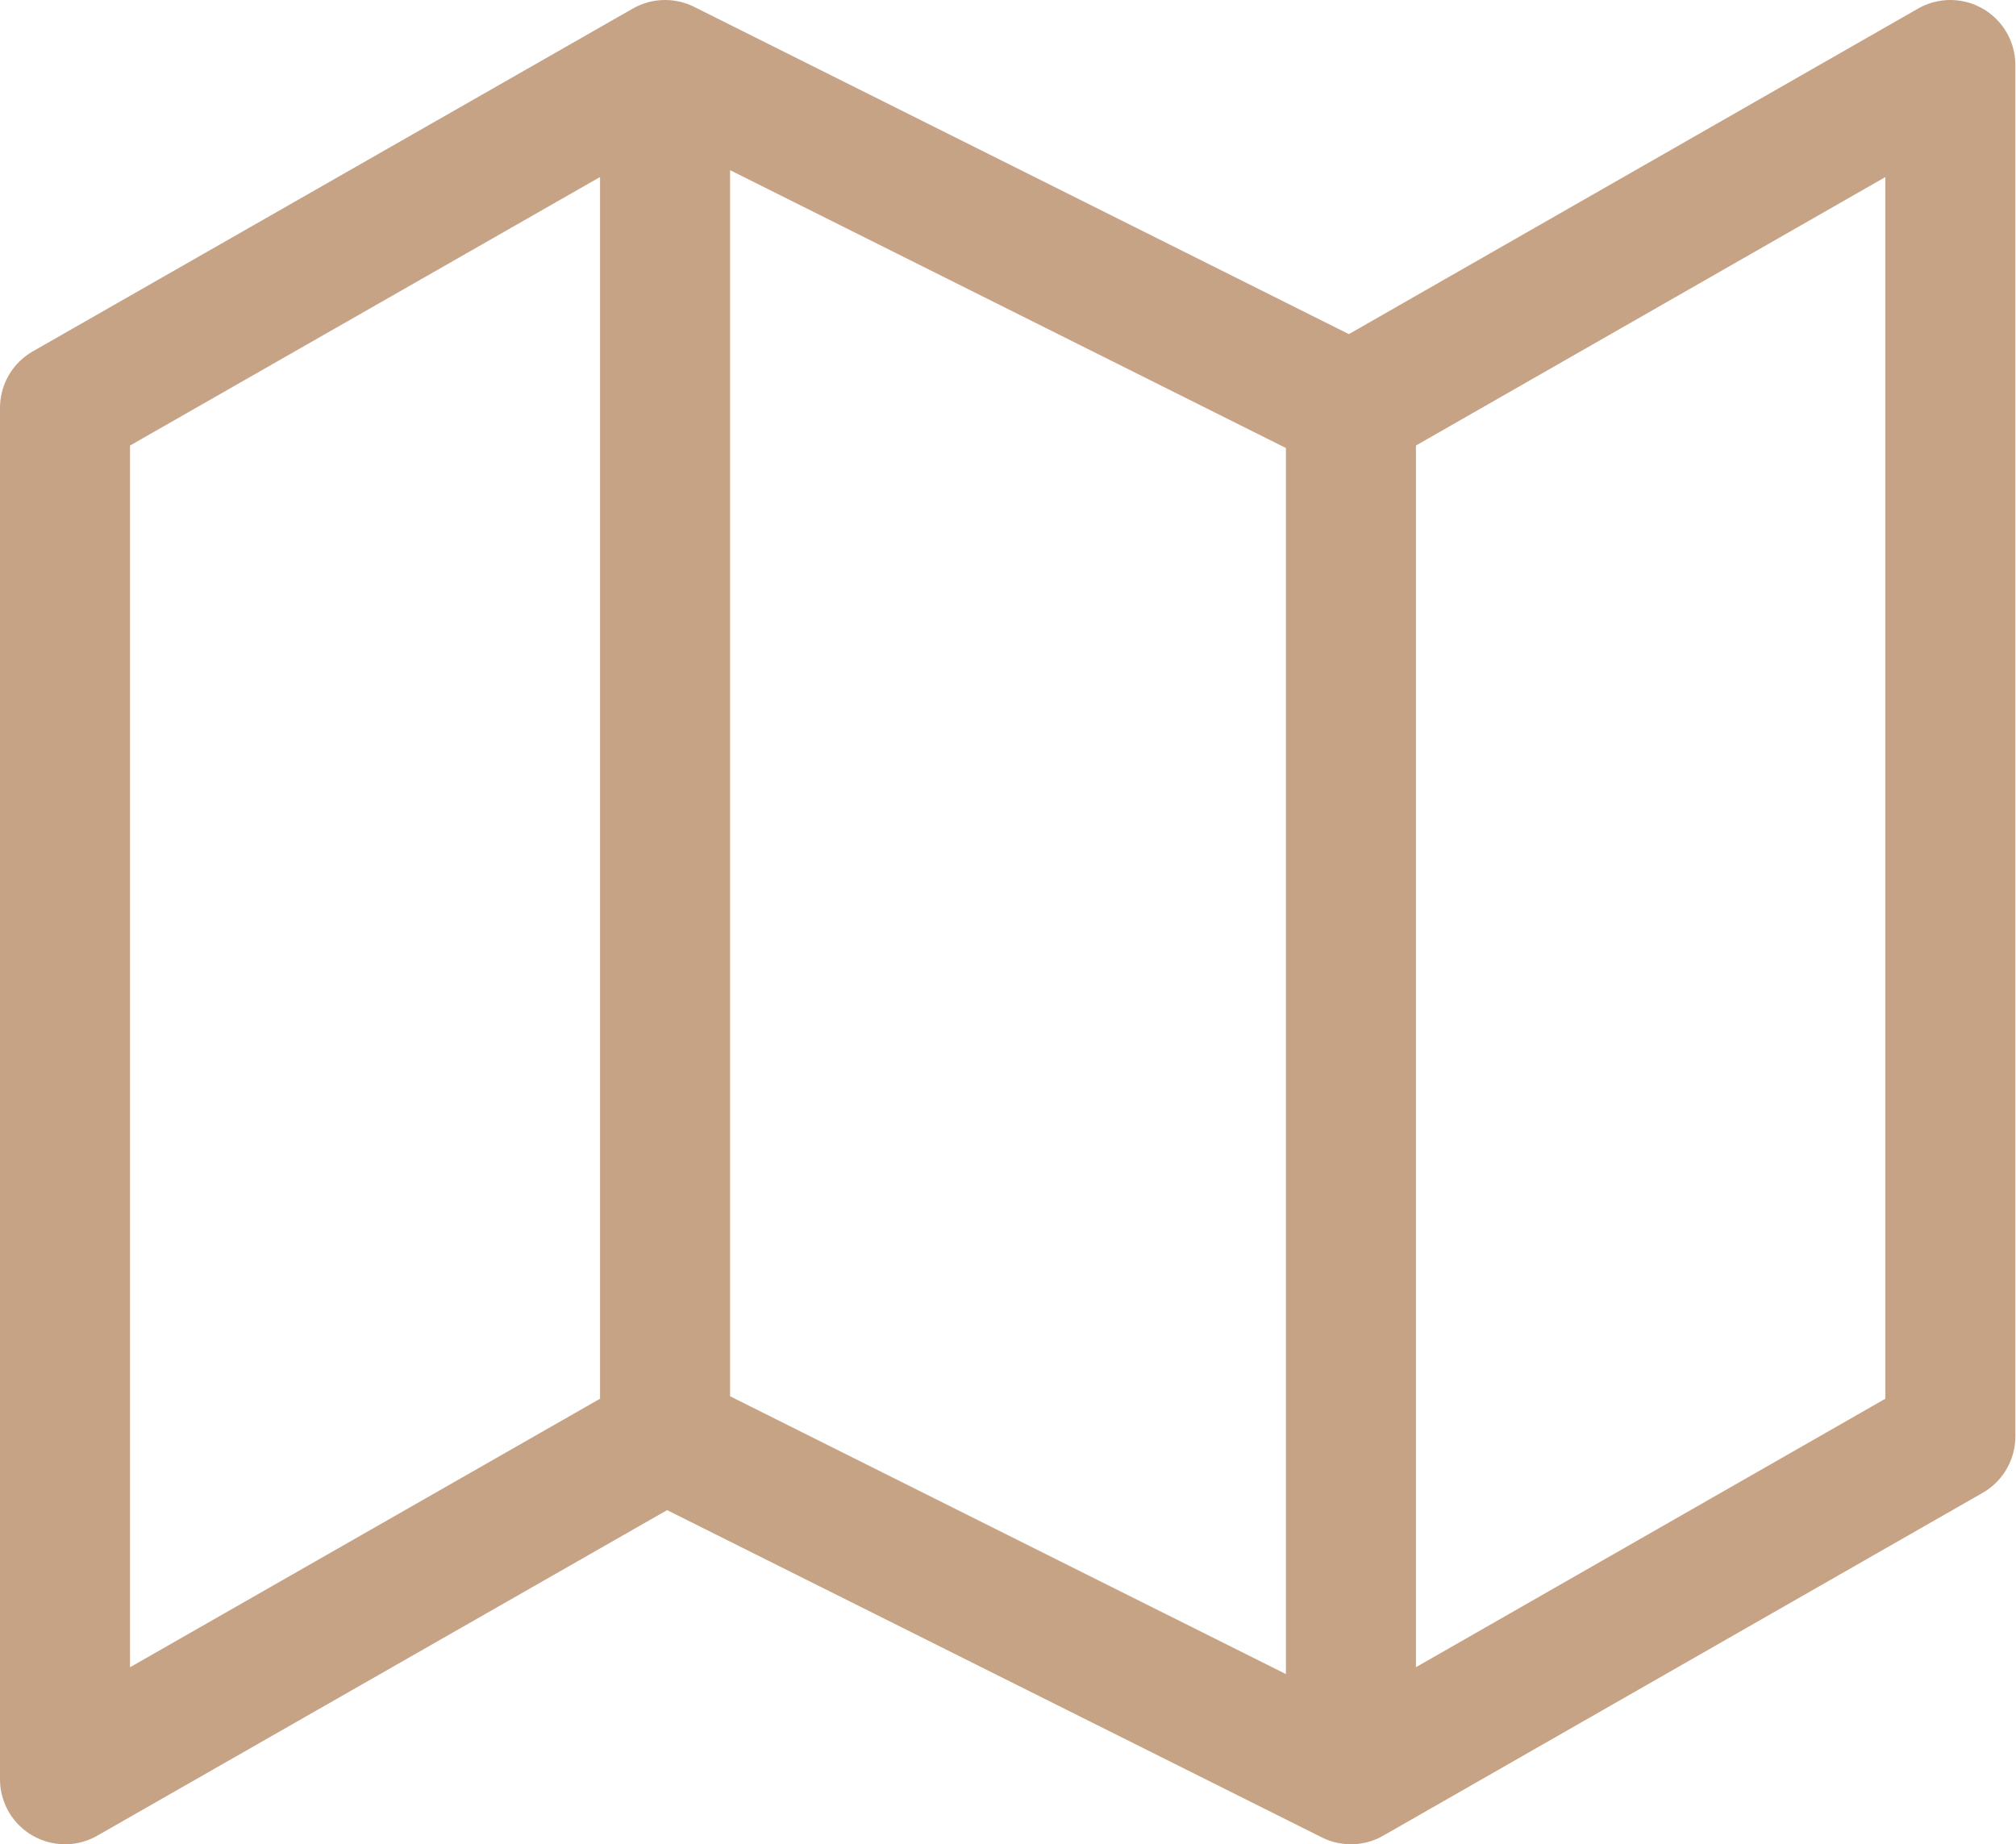
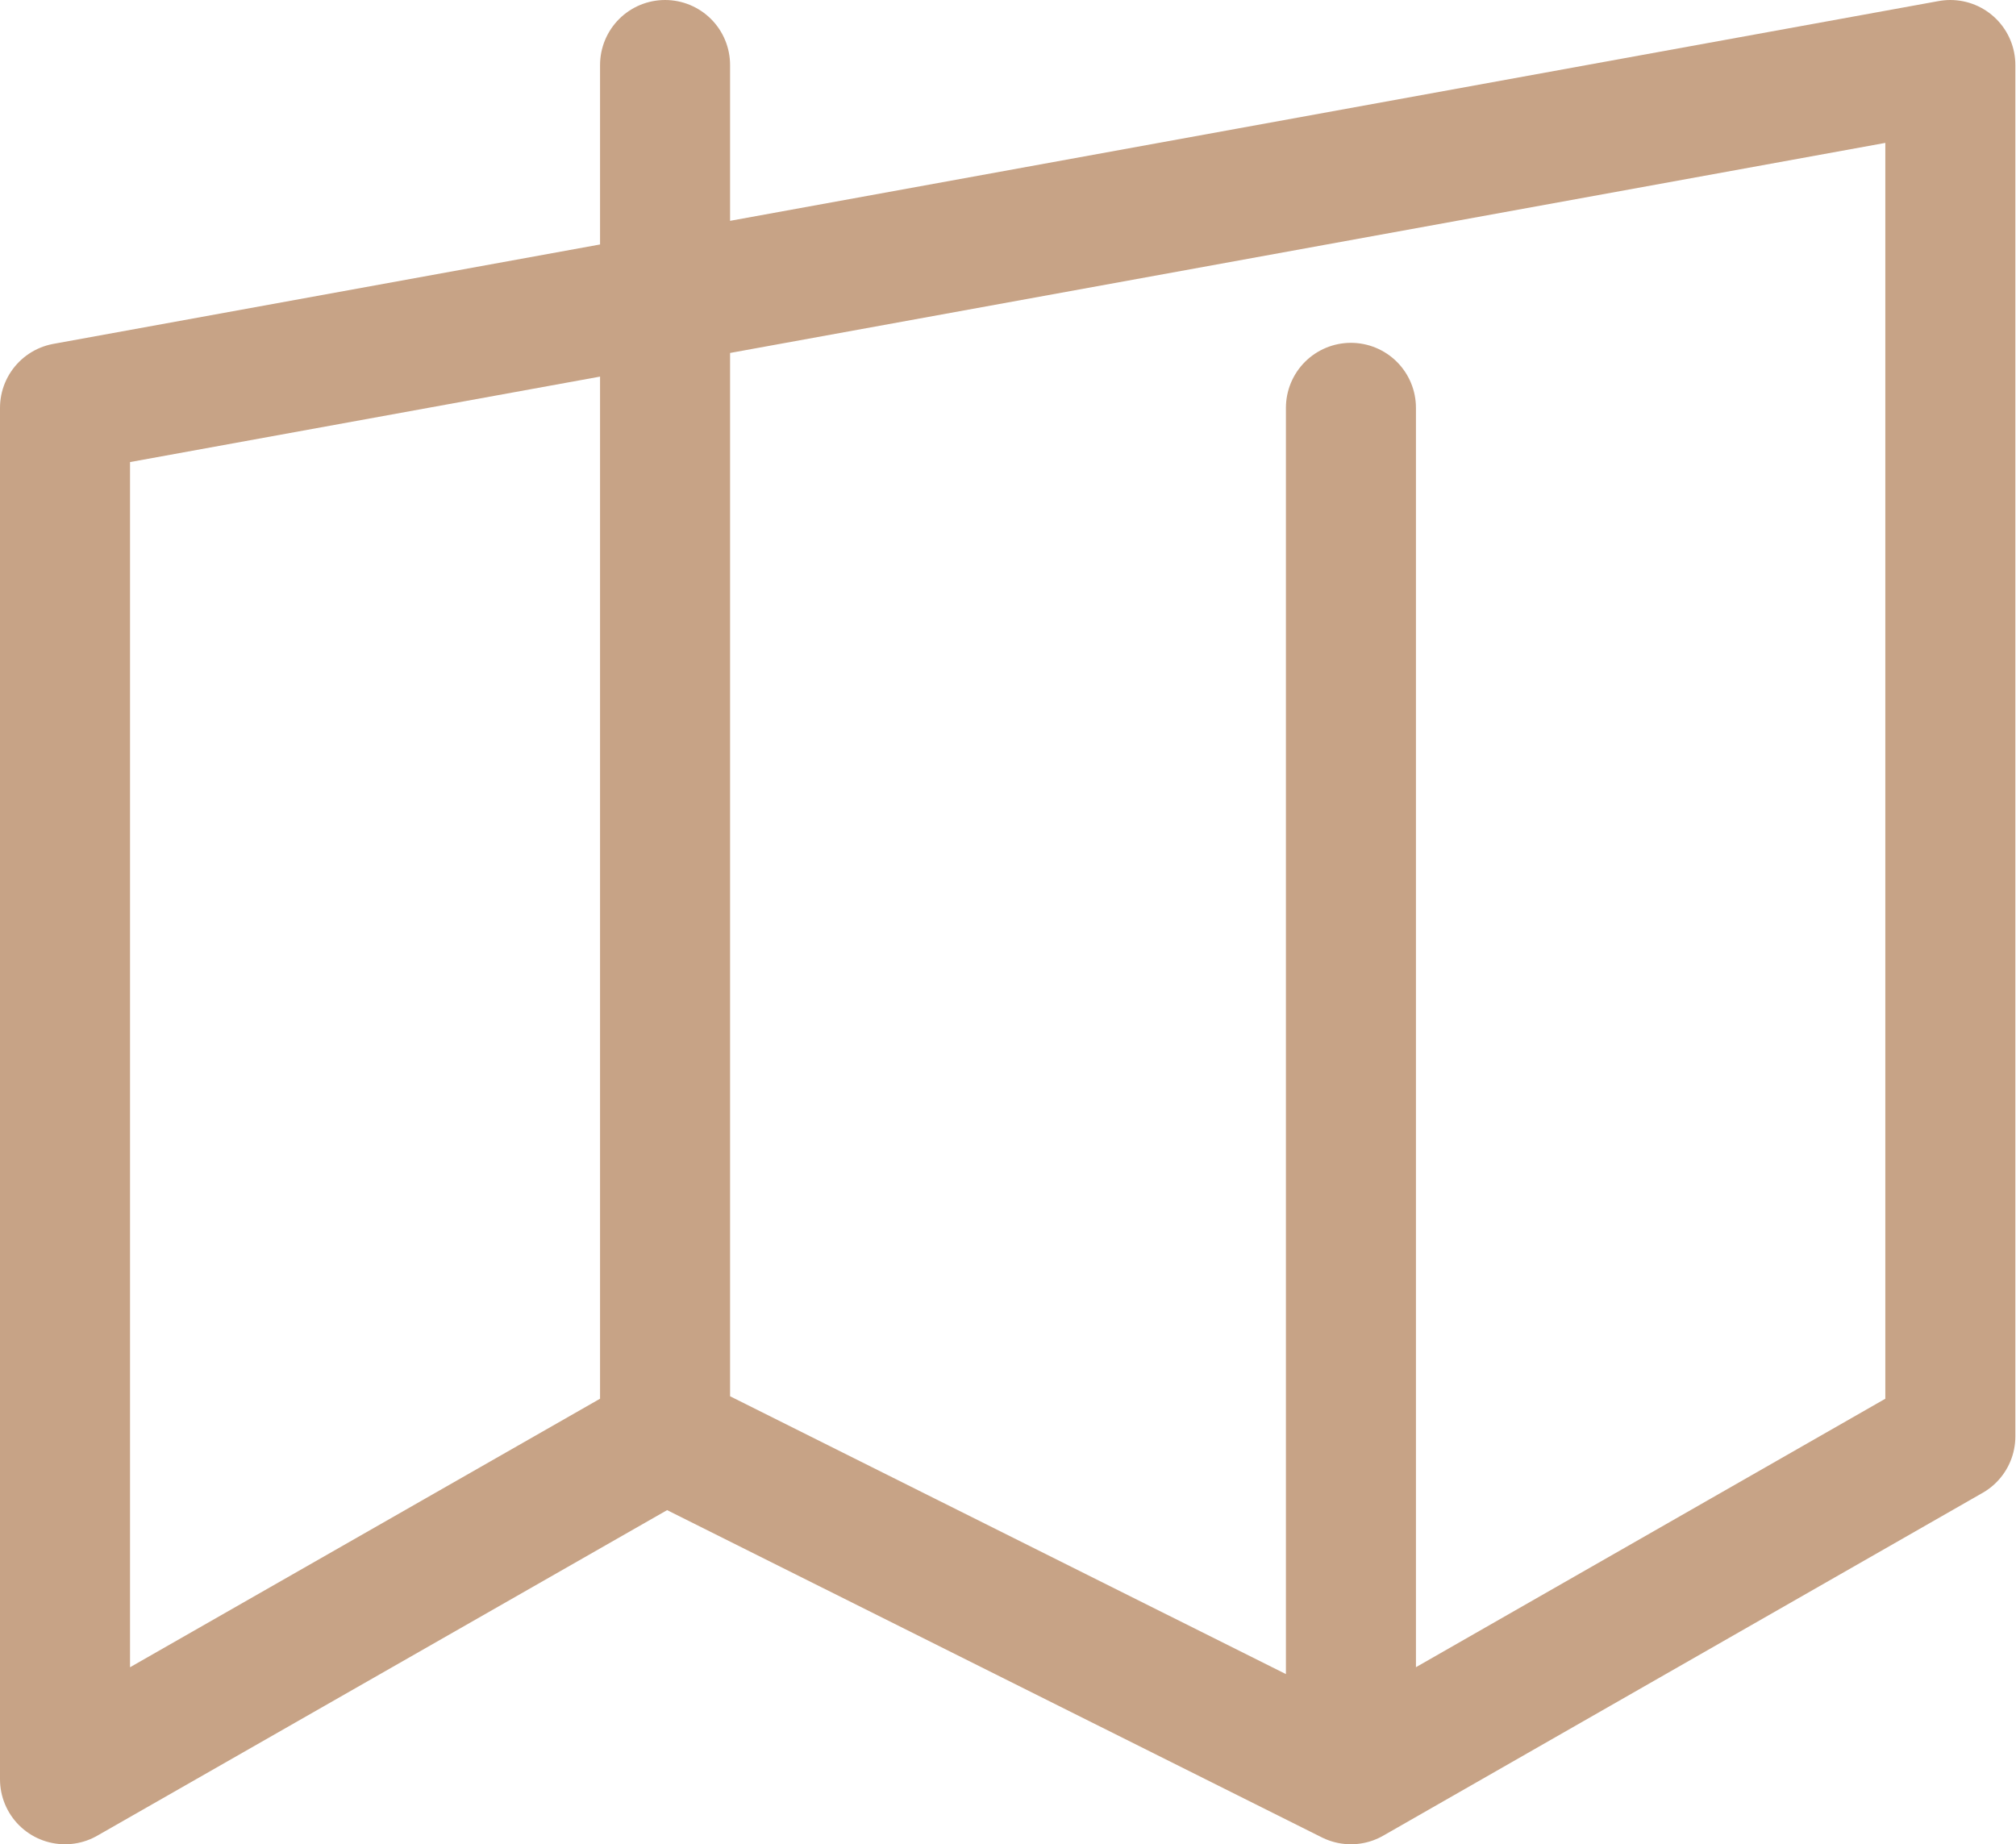
<svg xmlns="http://www.w3.org/2000/svg" width="15.505" height="14.186" viewBox="0 0 15.505 14.186">
-   <path id="Icon_feather-map" data-name="Icon feather-map" d="M1.5,5.637V16.186l4.615-2.637,5.275,2.637L16,13.549V3L11.39,5.637,6.115,3ZM6.115,3V13.549M11.39,5.637V16.186" transform="translate(-1 -2.5)" fill="none" stroke="#c7a386" stroke-linecap="round" stroke-linejoin="round" stroke-width="1" />
+   <path id="Icon_feather-map" data-name="Icon feather-map" d="M1.5,5.637V16.186l4.615-2.637,5.275,2.637L16,13.549V3ZM6.115,3V13.549M11.39,5.637V16.186" transform="translate(-1 -2.5)" fill="none" stroke="#c7a386" stroke-linecap="round" stroke-linejoin="round" stroke-width="1" />
</svg>